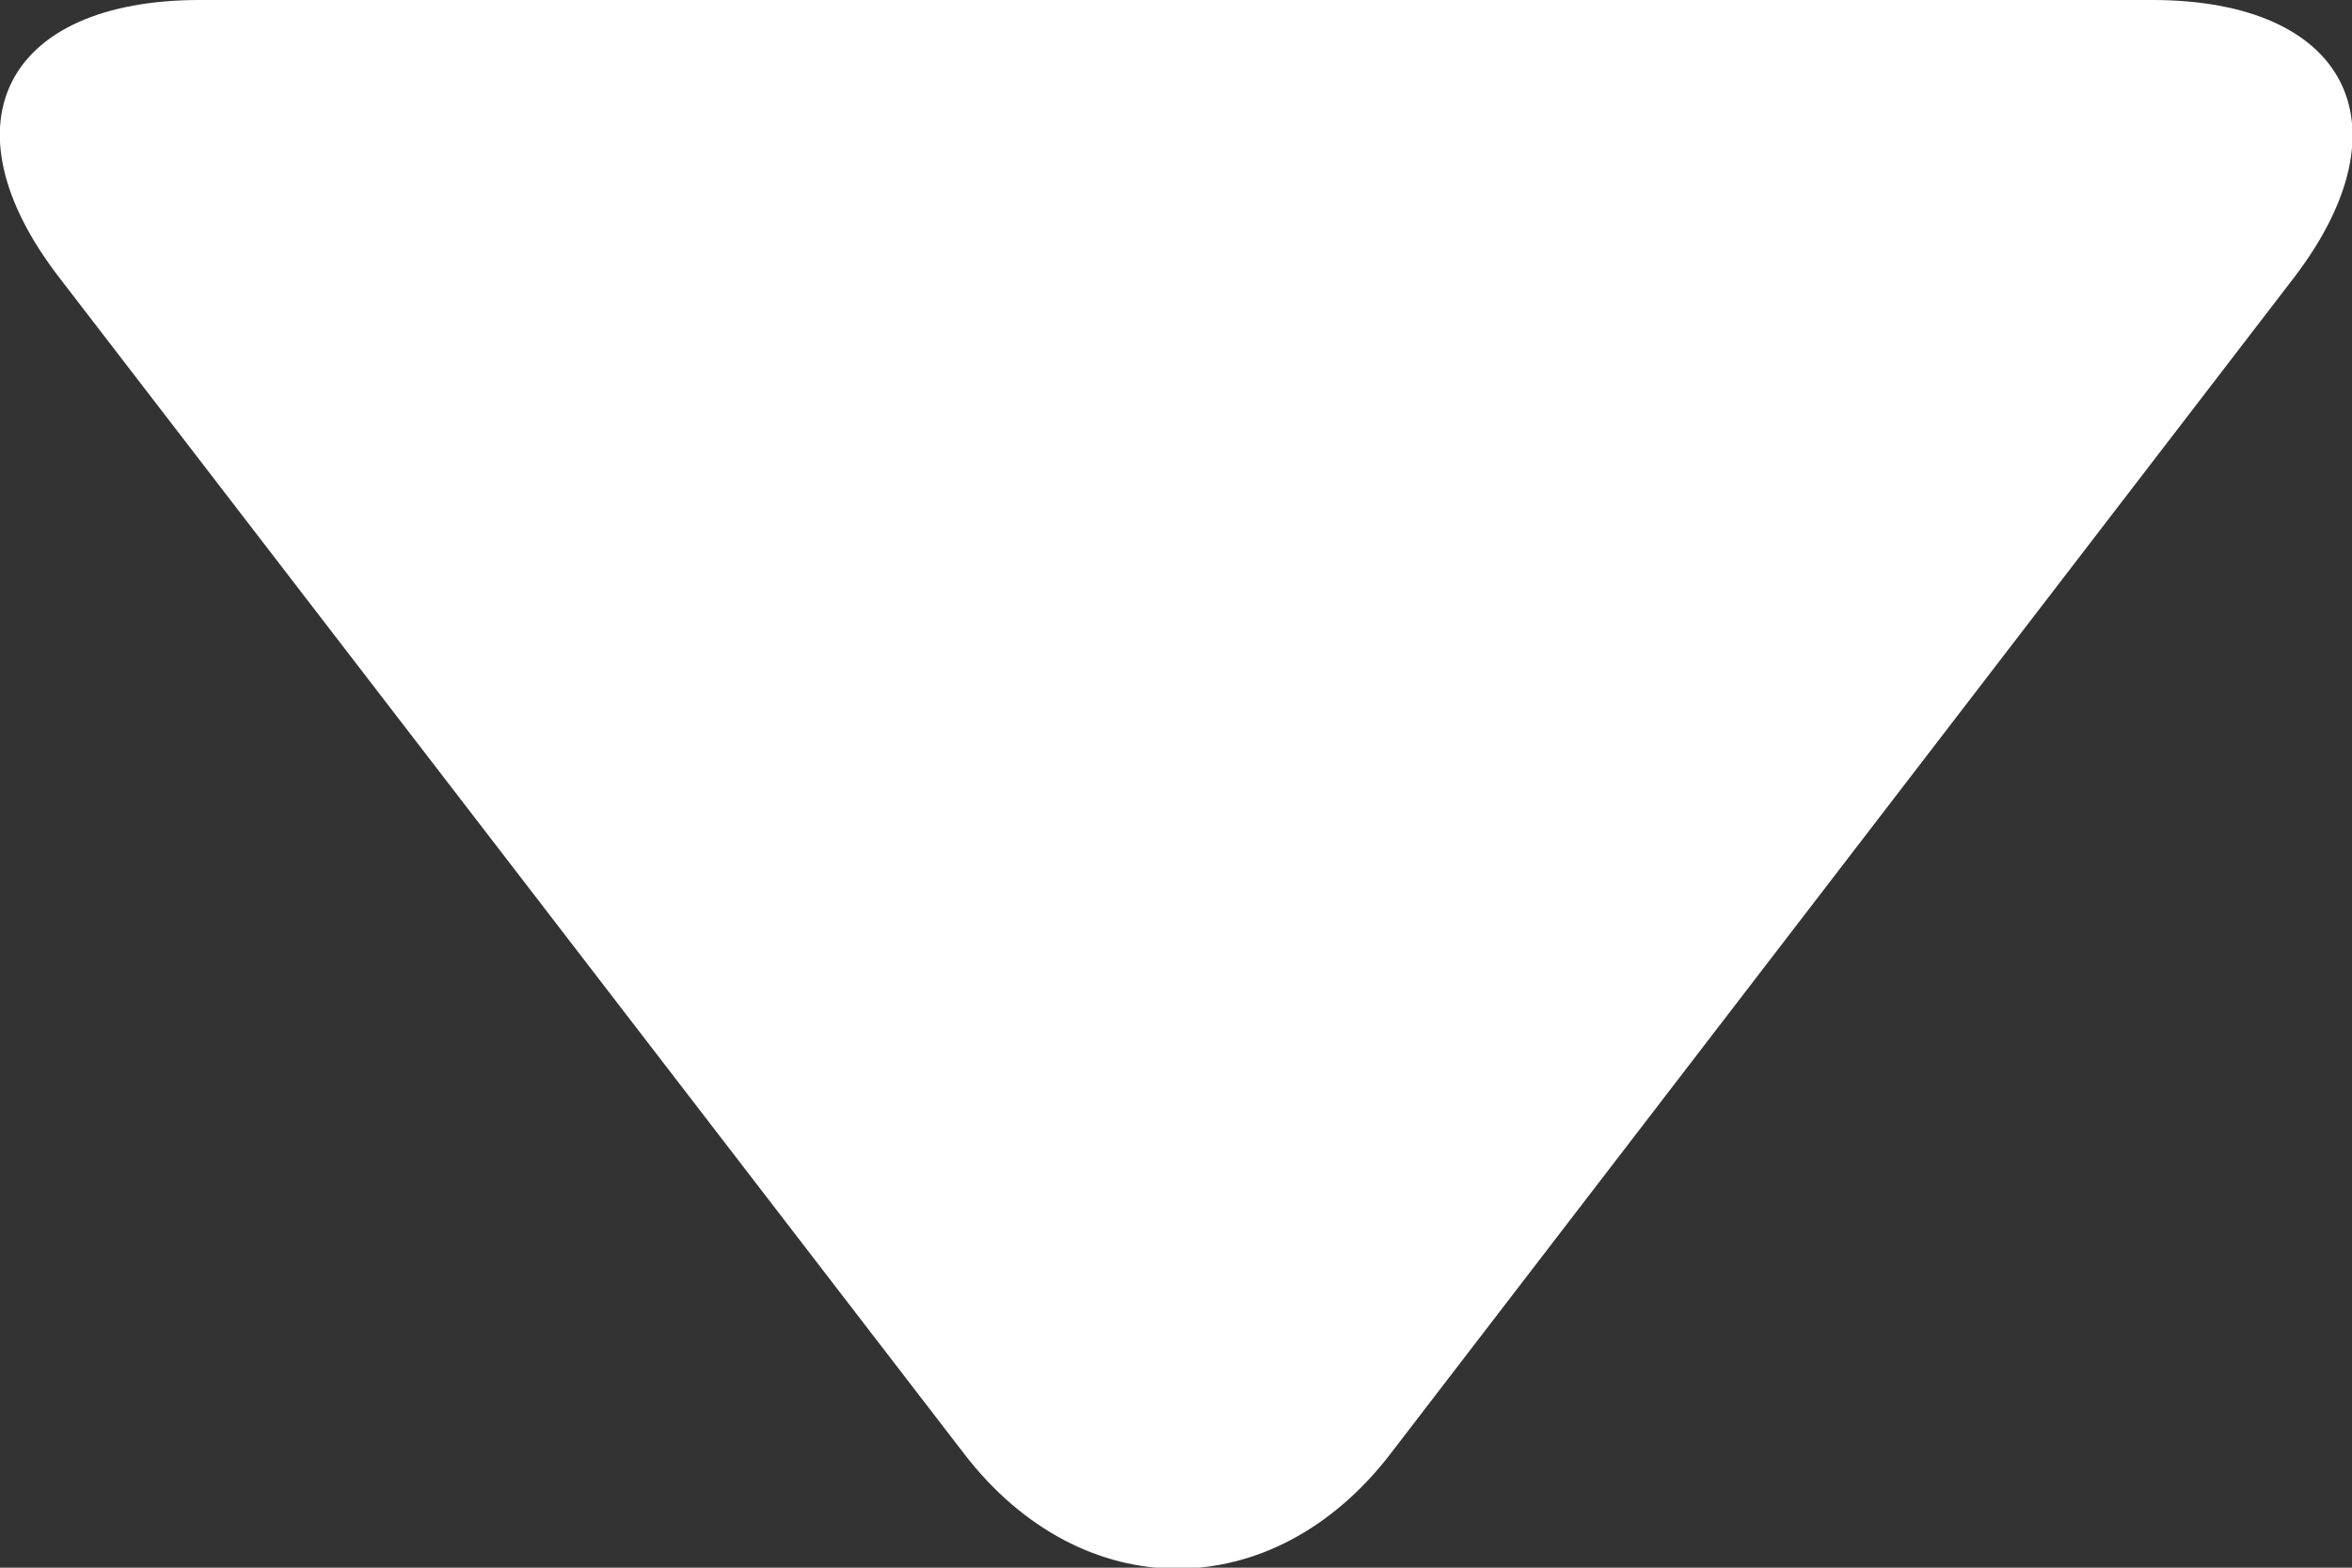
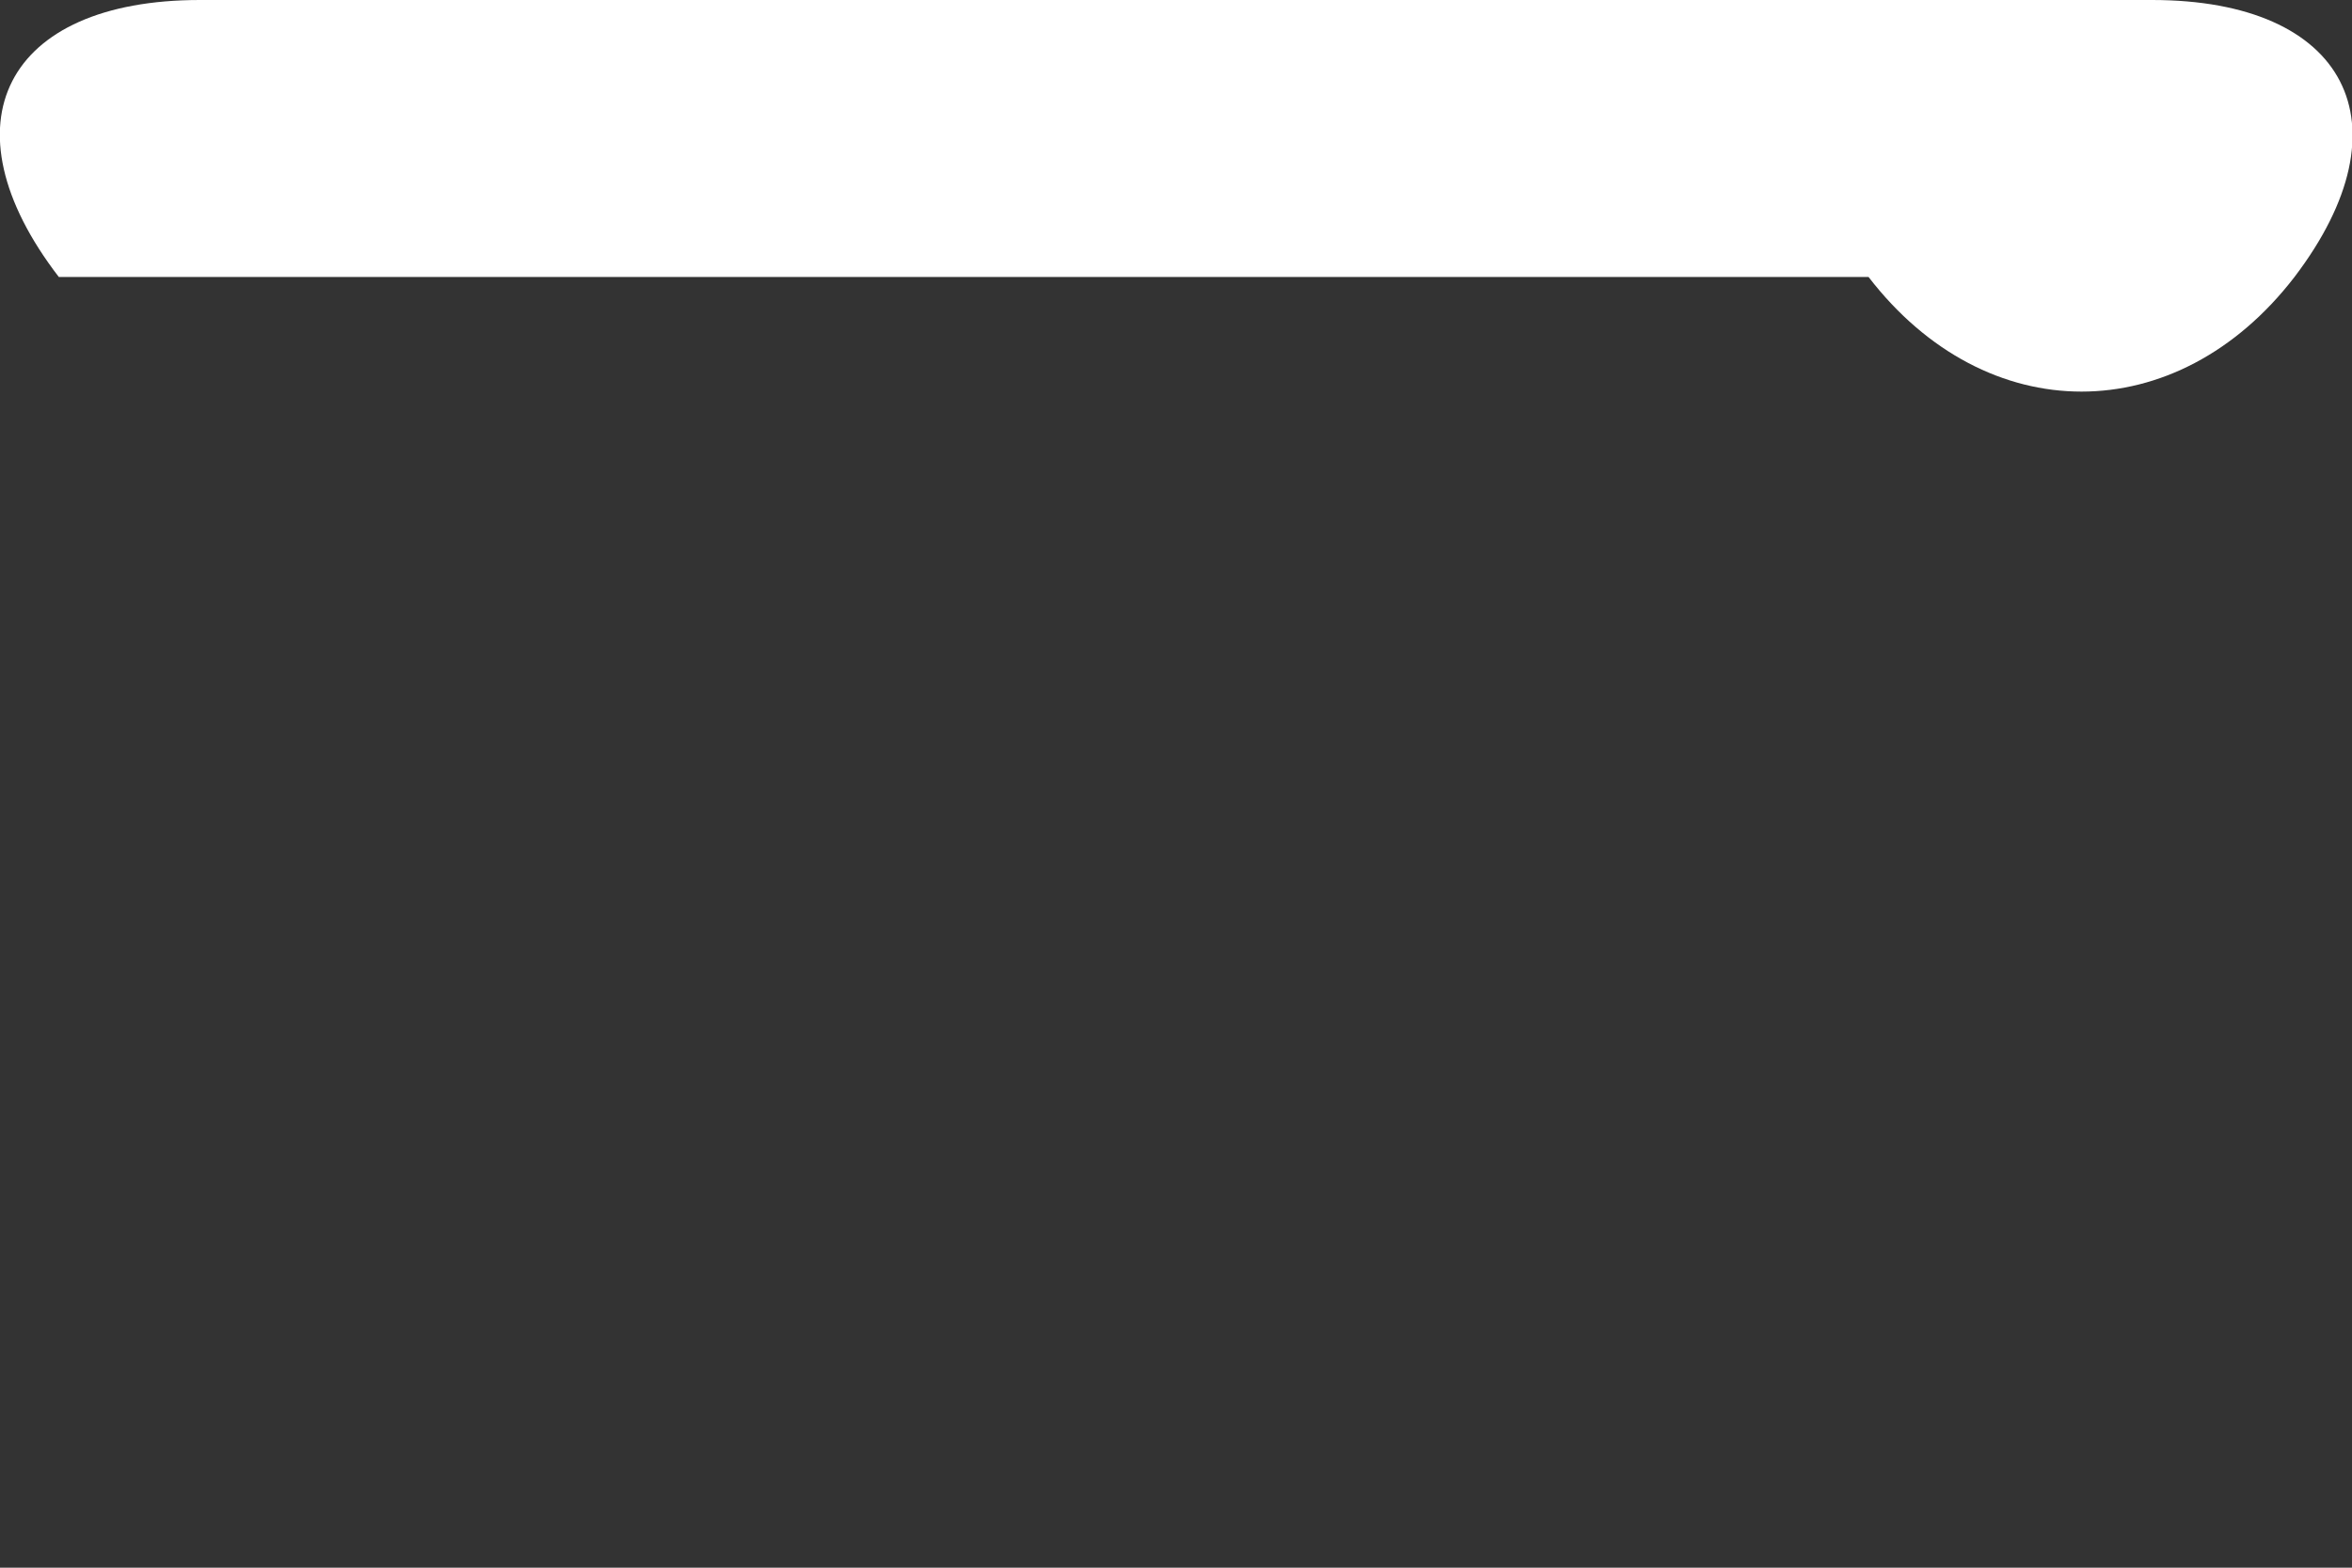
<svg xmlns="http://www.w3.org/2000/svg" id="_レイヤー_1" width="18" height="12" viewBox="0 0 18 12">
  <rect x="0" y="0" width="18" height="12" fill="#333333" stroke="none" />
  <defs>
    <style>.cls-1{fill:#fff;}</style>
  </defs>
-   <path class="cls-1" d="m.45,2.12C-.45.95.04,0,1.53,0h14.94c1.49,0,1.98.95,1.09,2.12l-6.92,9.01c-.9,1.17-2.36,1.17-3.26,0L.45,2.12Z" />
+   <path class="cls-1" d="m.45,2.12C-.45.95.04,0,1.53,0h14.94c1.49,0,1.98.95,1.09,2.12c-.9,1.17-2.36,1.17-3.26,0L.45,2.12Z" />
</svg>